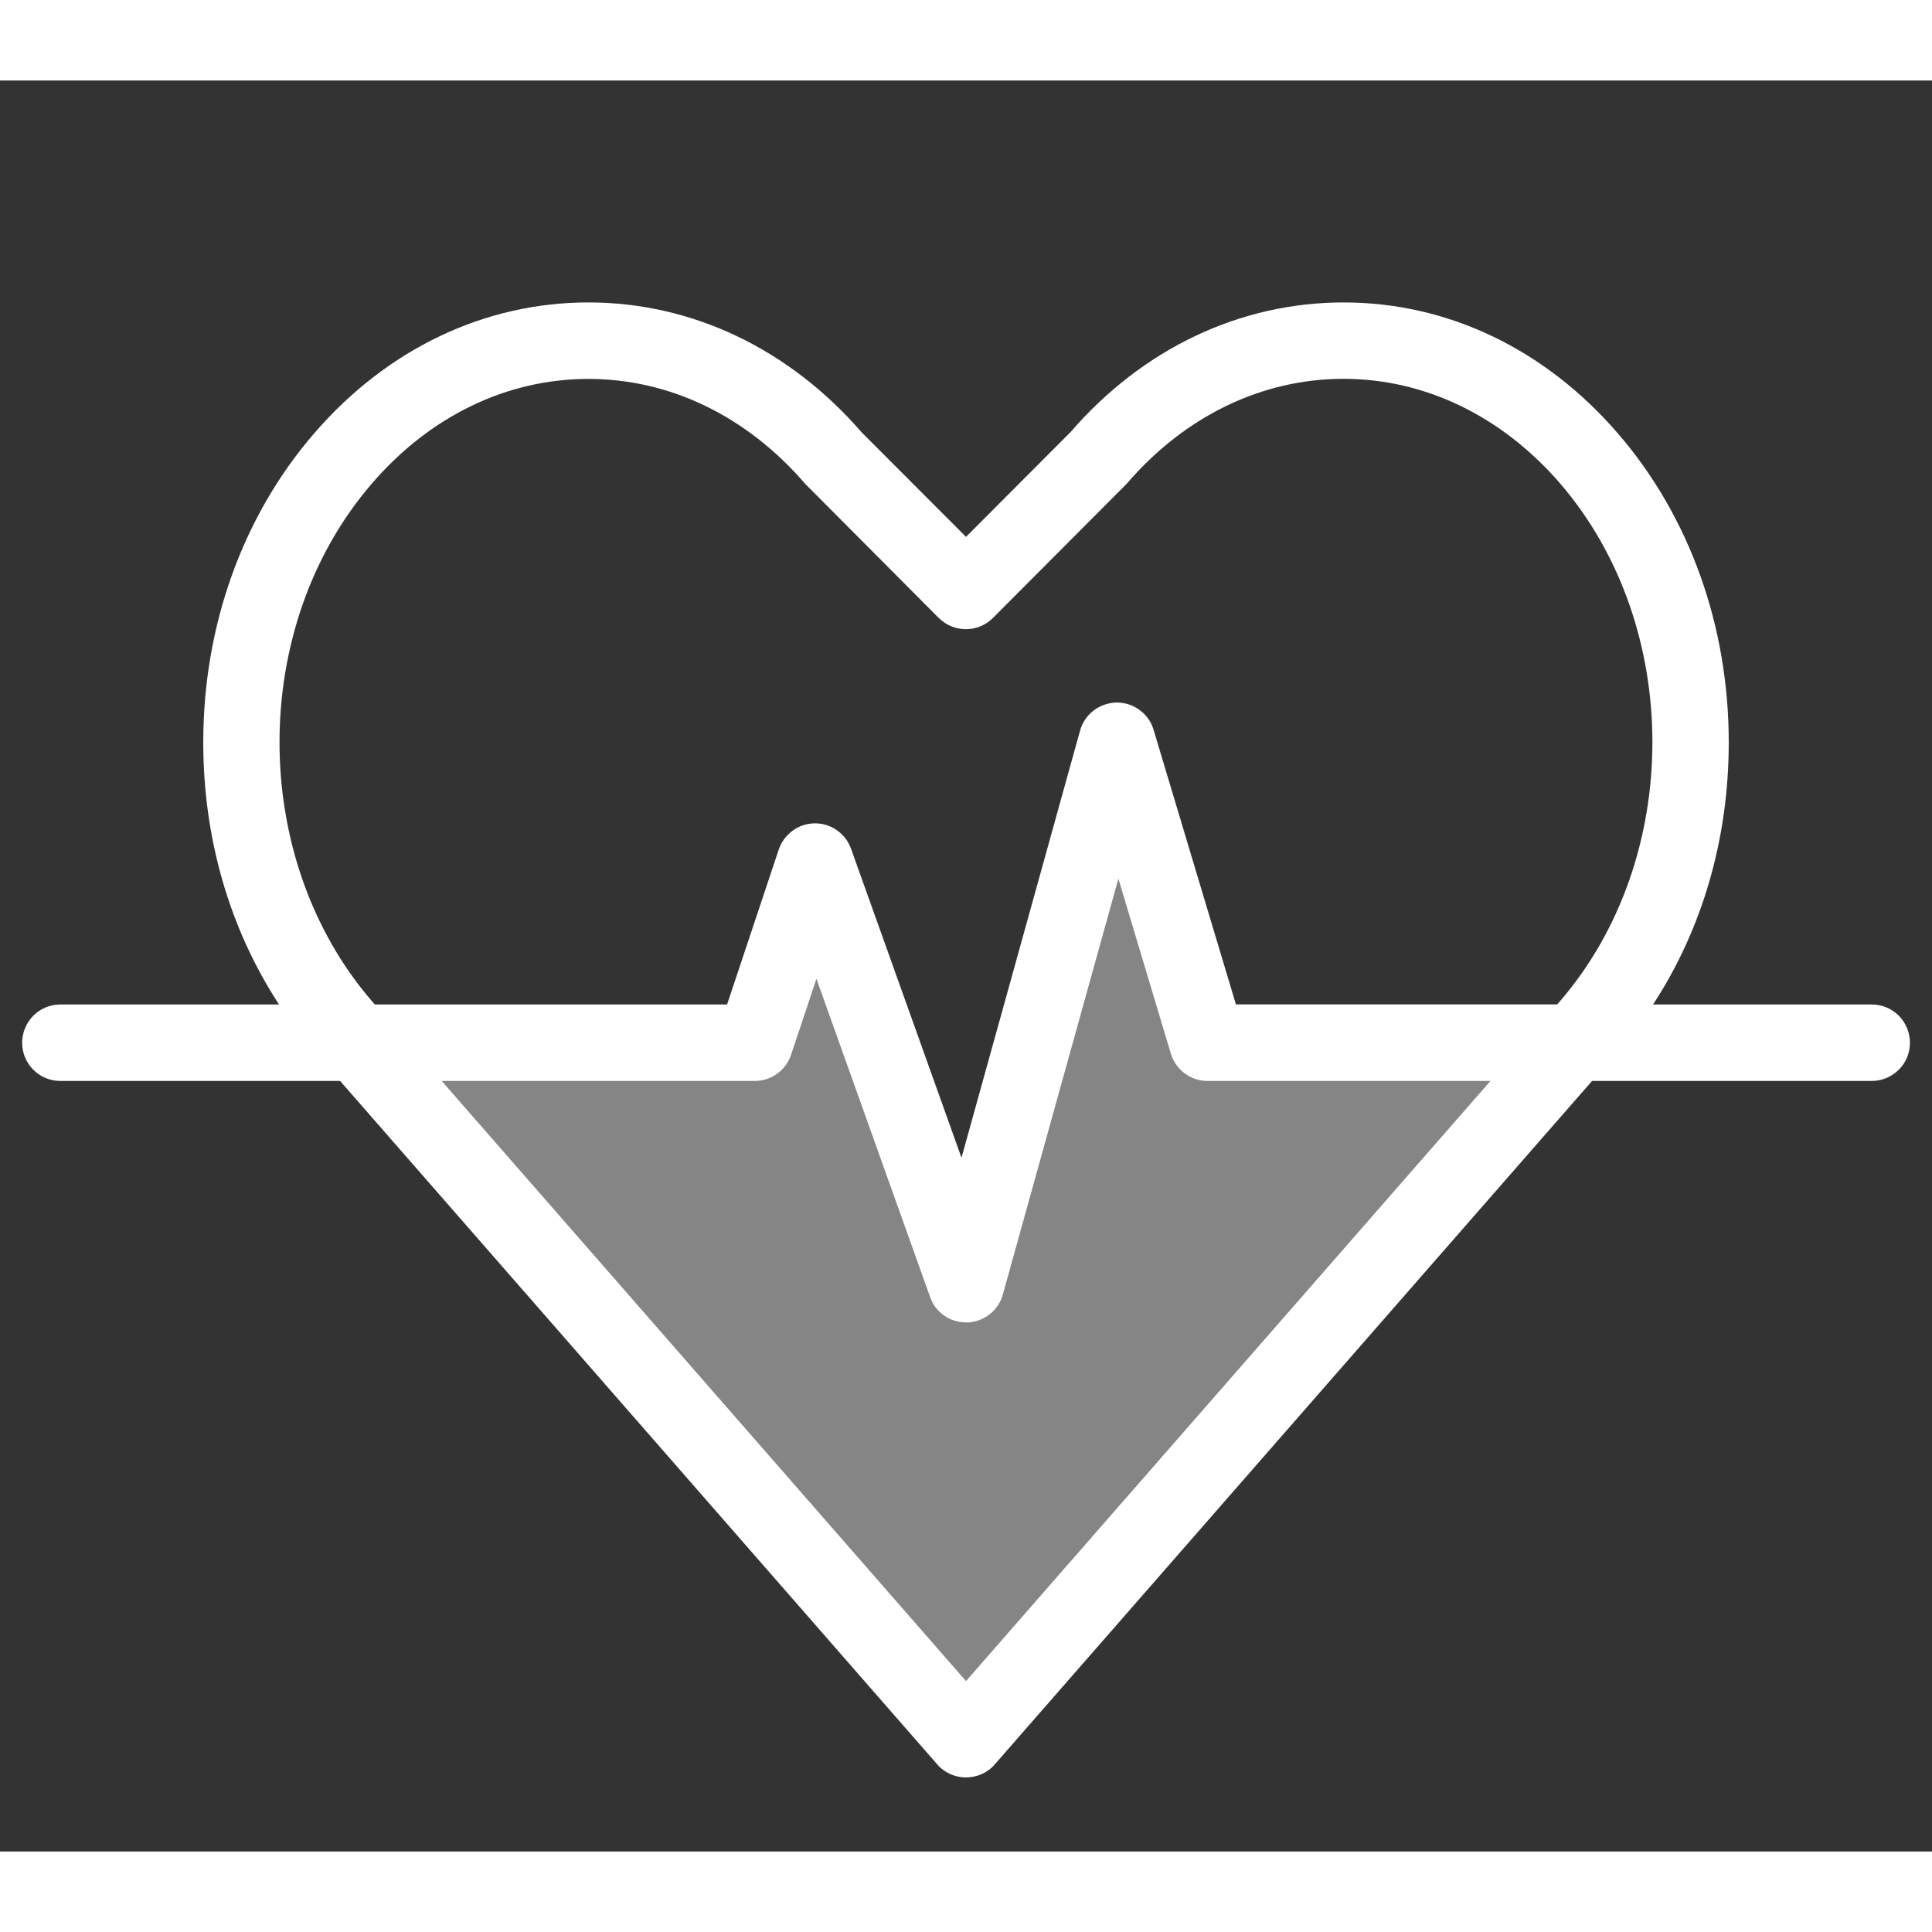
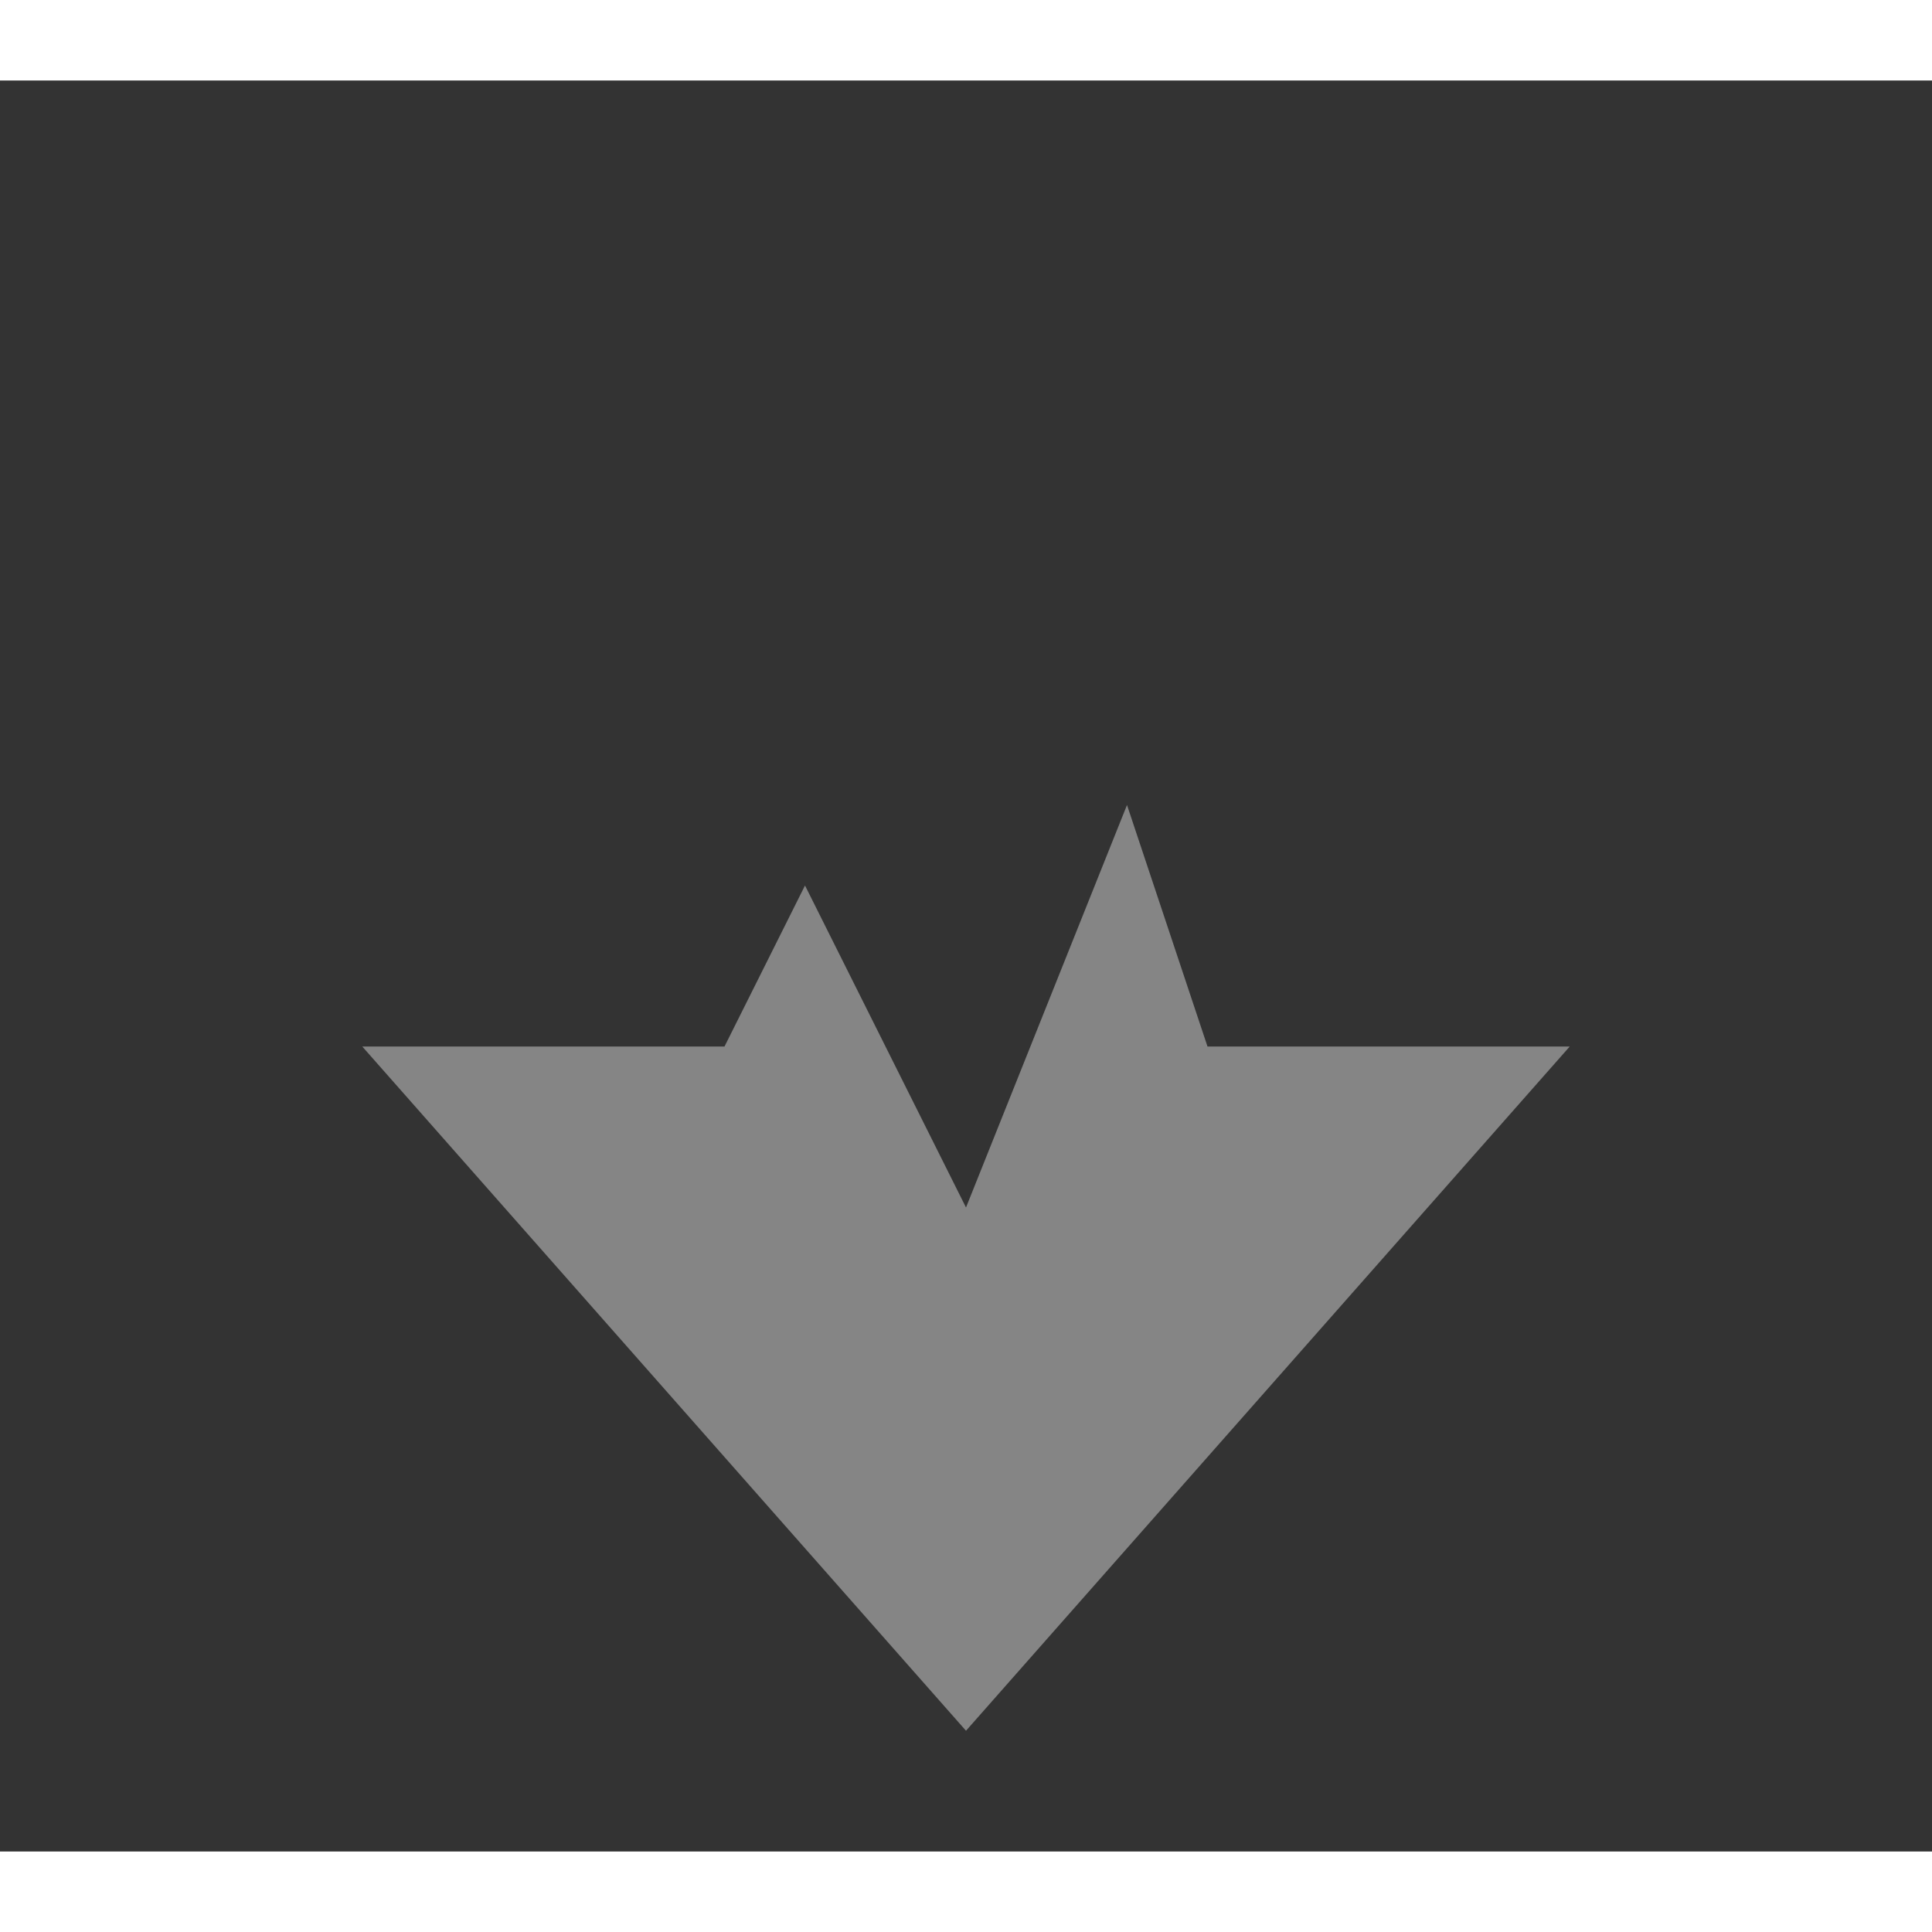
<svg xmlns="http://www.w3.org/2000/svg" width="24" height="24" viewBox="0 0 24 22" fill="none">
  <rect x="0" y="0" width="24" height="22" fill="#333333" stroke="none" />
-   <path fill-rule="evenodd" clip-rule="evenodd" d="M11.805 21.039C11.867 21.066 11.933 21.08 12 21.08C12.066 21.08 12.132 21.066 12.197 21.038C12.26 21.009 12.315 20.969 12.358 20.917L19.777 12.428H23.251C23.377 12.428 23.496 12.379 23.587 12.289C23.677 12.2 23.726 12.08 23.726 11.953C23.726 11.828 23.676 11.706 23.587 11.617C23.496 11.527 23.377 11.478 23.251 11.478H20.535C21.151 10.535 21.475 9.413 21.475 8.221C21.475 6.774 20.986 5.411 20.097 4.383C19.192 3.335 17.982 2.757 16.692 2.757C15.404 2.757 14.197 3.33 13.299 4.367L12 5.669L10.706 4.373C9.802 3.331 8.595 2.757 7.309 2.757C6.018 2.757 4.808 3.335 3.903 4.383C3.014 5.411 2.525 6.774 2.525 8.221C2.525 9.412 2.85 10.534 3.466 11.478H0.75C0.623 11.478 0.504 11.527 0.414 11.617C0.326 11.705 0.275 11.828 0.275 11.953C0.275 12.08 0.324 12.199 0.414 12.289C0.504 12.379 0.623 12.428 0.75 12.428H4.225L11.642 20.917C11.686 20.969 11.741 21.009 11.805 21.039ZM12 19.883L5.487 12.428H9.377C9.477 12.428 9.573 12.397 9.654 12.338C9.735 12.279 9.795 12.198 9.827 12.103L10.142 11.159L11.554 15.112C11.586 15.205 11.646 15.284 11.727 15.341C11.807 15.399 11.901 15.428 12.018 15.428C12.117 15.425 12.215 15.388 12.295 15.326C12.373 15.265 12.431 15.177 12.458 15.08L13.893 9.915L14.545 12.09C14.574 12.187 14.636 12.274 14.717 12.334C14.799 12.395 14.896 12.428 15 12.428H18.515L12 19.883ZM10.121 9.329L10.121 9.328L10.121 9.329H10.121ZM10.125 9.228H10.121C10.02 9.229 9.925 9.261 9.845 9.32C9.765 9.379 9.706 9.459 9.674 9.553L9.032 11.478H4.656L4.622 11.439C3.089 9.664 3.089 6.777 4.622 5.004C5.344 4.167 6.298 3.707 7.309 3.707C8.32 3.707 9.275 4.167 10.002 5.01L11.661 6.676C11.706 6.72 11.757 6.755 11.816 6.78C11.931 6.827 12.063 6.828 12.18 6.78C12.238 6.756 12.29 6.721 12.334 6.677L13.98 5.026L14.002 5.003C14.724 4.166 15.678 3.706 16.69 3.706C17.7 3.706 18.654 4.167 19.378 5.003C20.909 6.776 20.91 9.662 19.379 11.437L19.344 11.477H15.353L14.33 8.065C14.3 7.965 14.24 7.881 14.158 7.821C14.076 7.76 13.978 7.727 13.87 7.727C13.768 7.729 13.667 7.764 13.585 7.826C13.503 7.89 13.444 7.977 13.417 8.076L11.944 13.382L10.572 9.544C10.539 9.451 10.479 9.372 10.398 9.315C10.318 9.258 10.224 9.228 10.125 9.228Z" fill="white" />
  <path opacity="0.4" d="M12 20.5L4.5 12H9L10 10L12 14L14 9L15 12H19.5L12 20.5Z" fill="white" />
</svg>